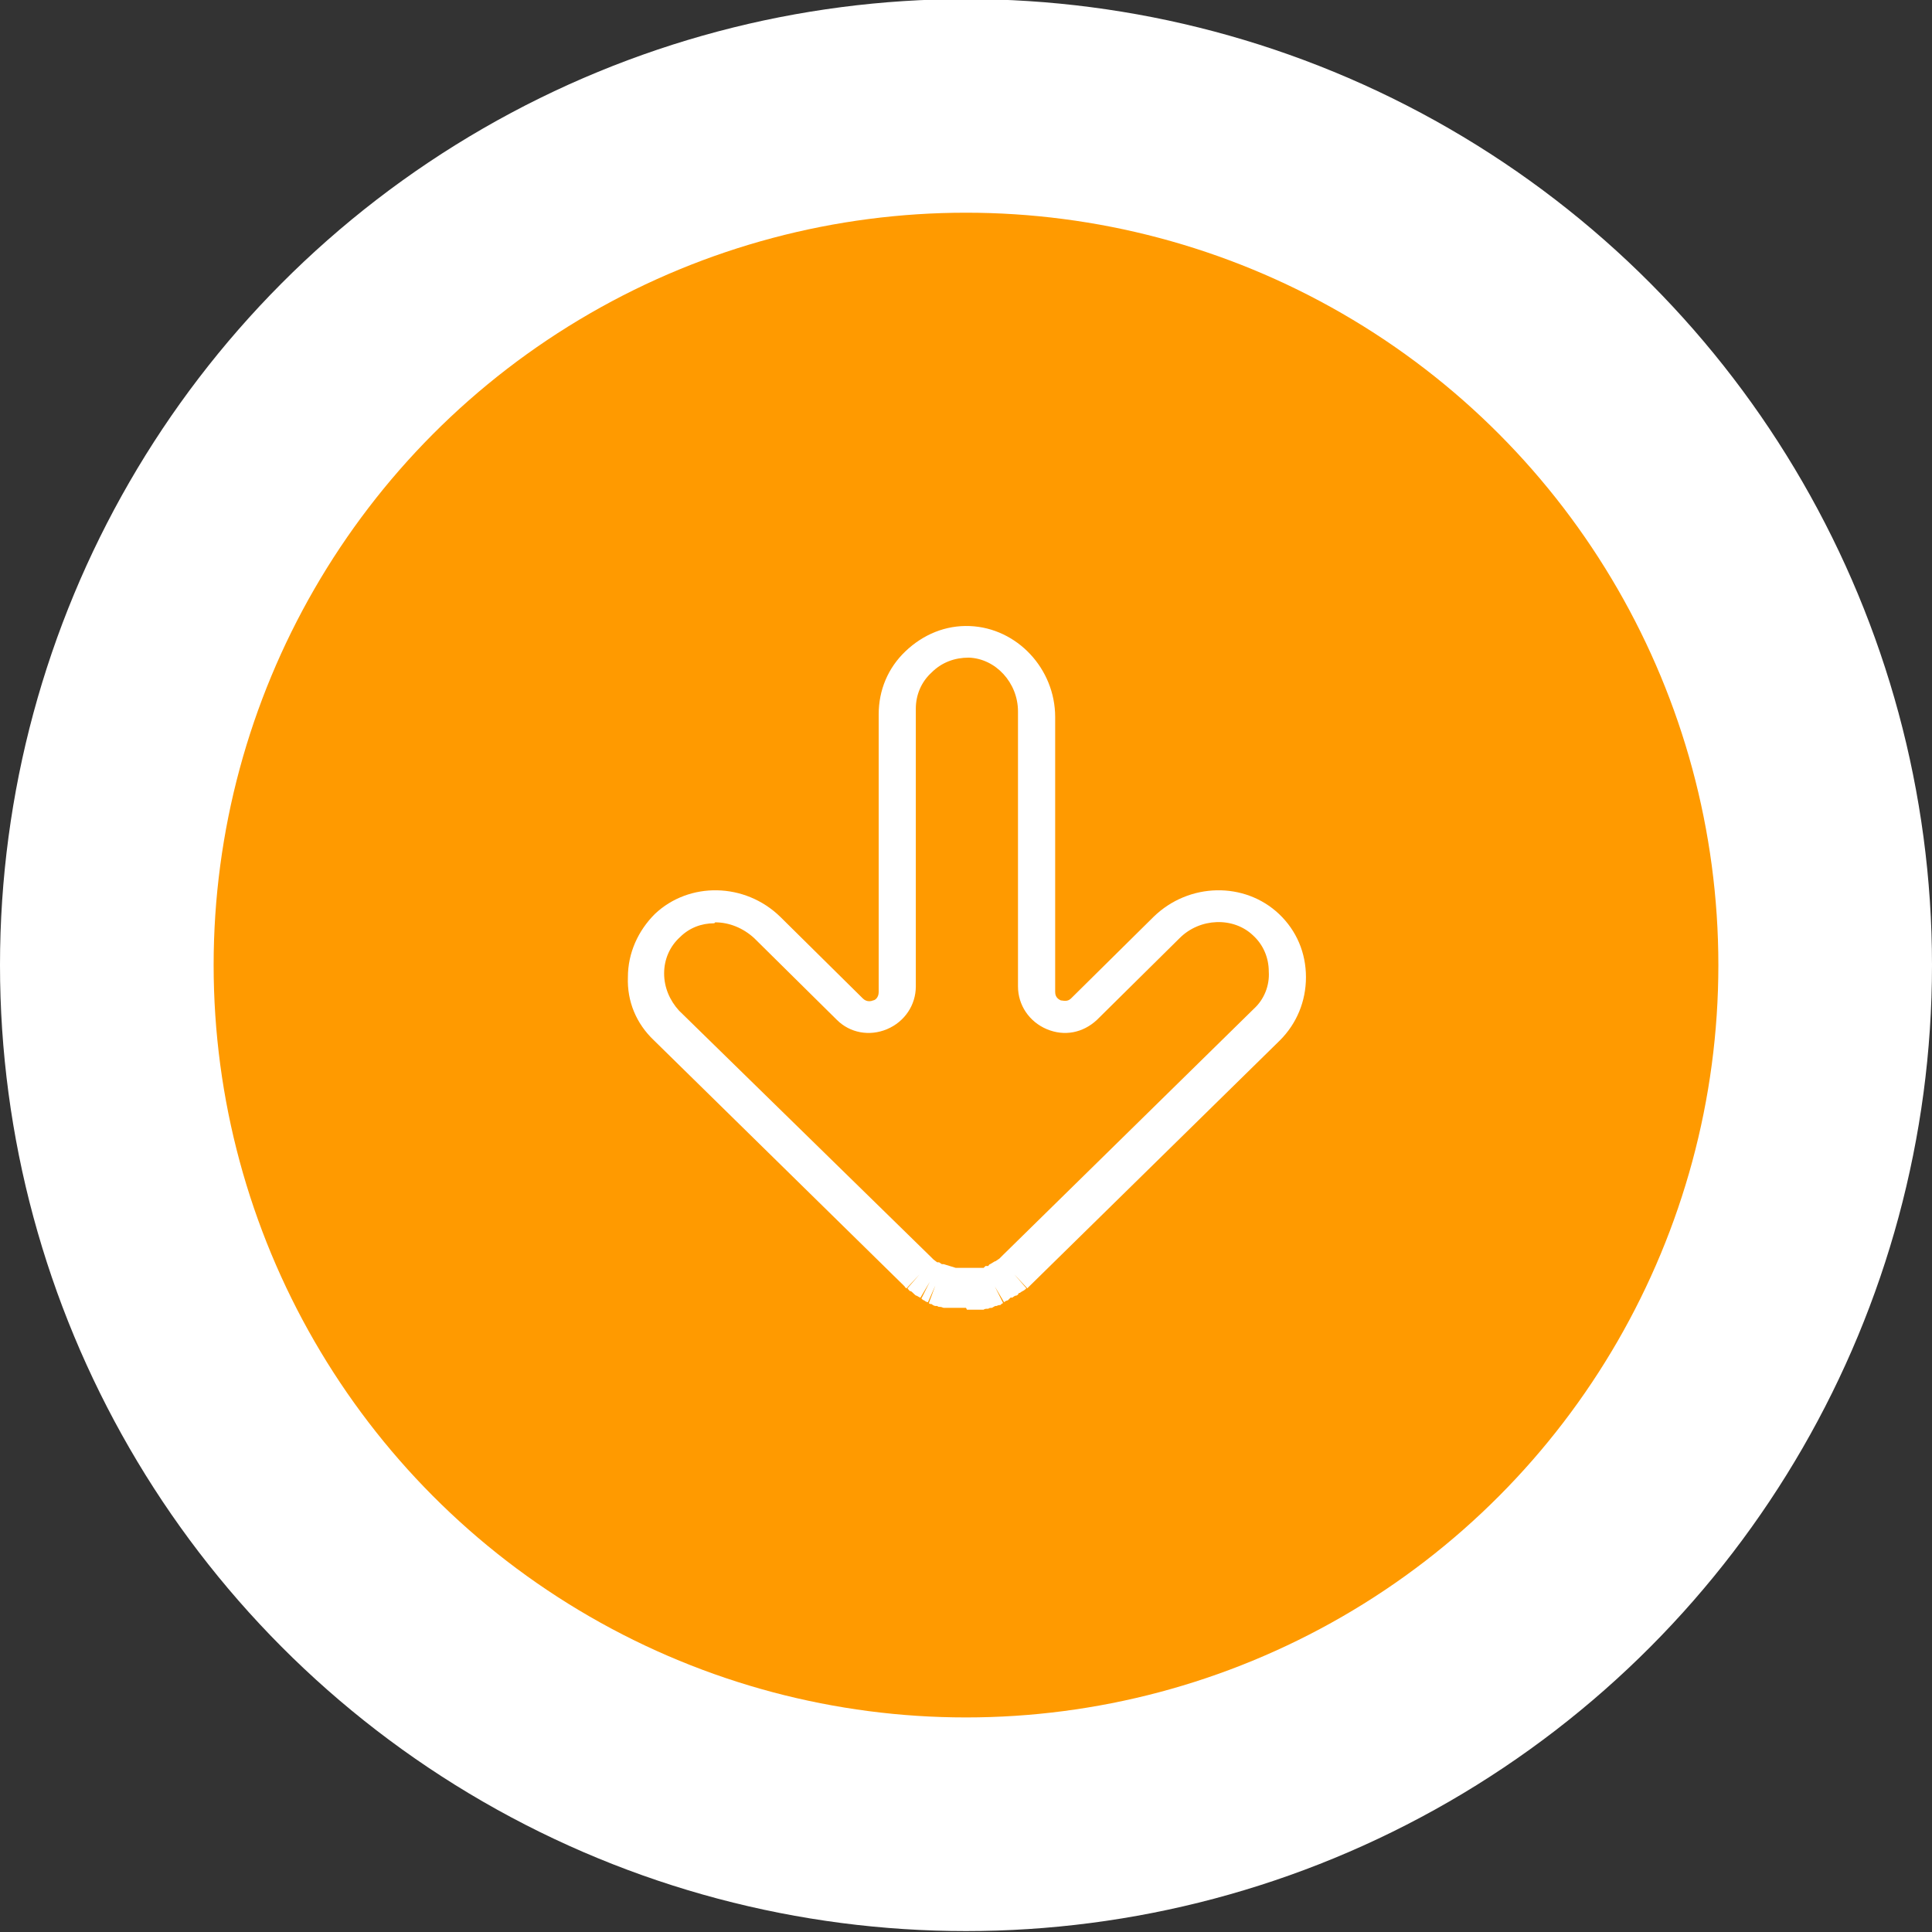
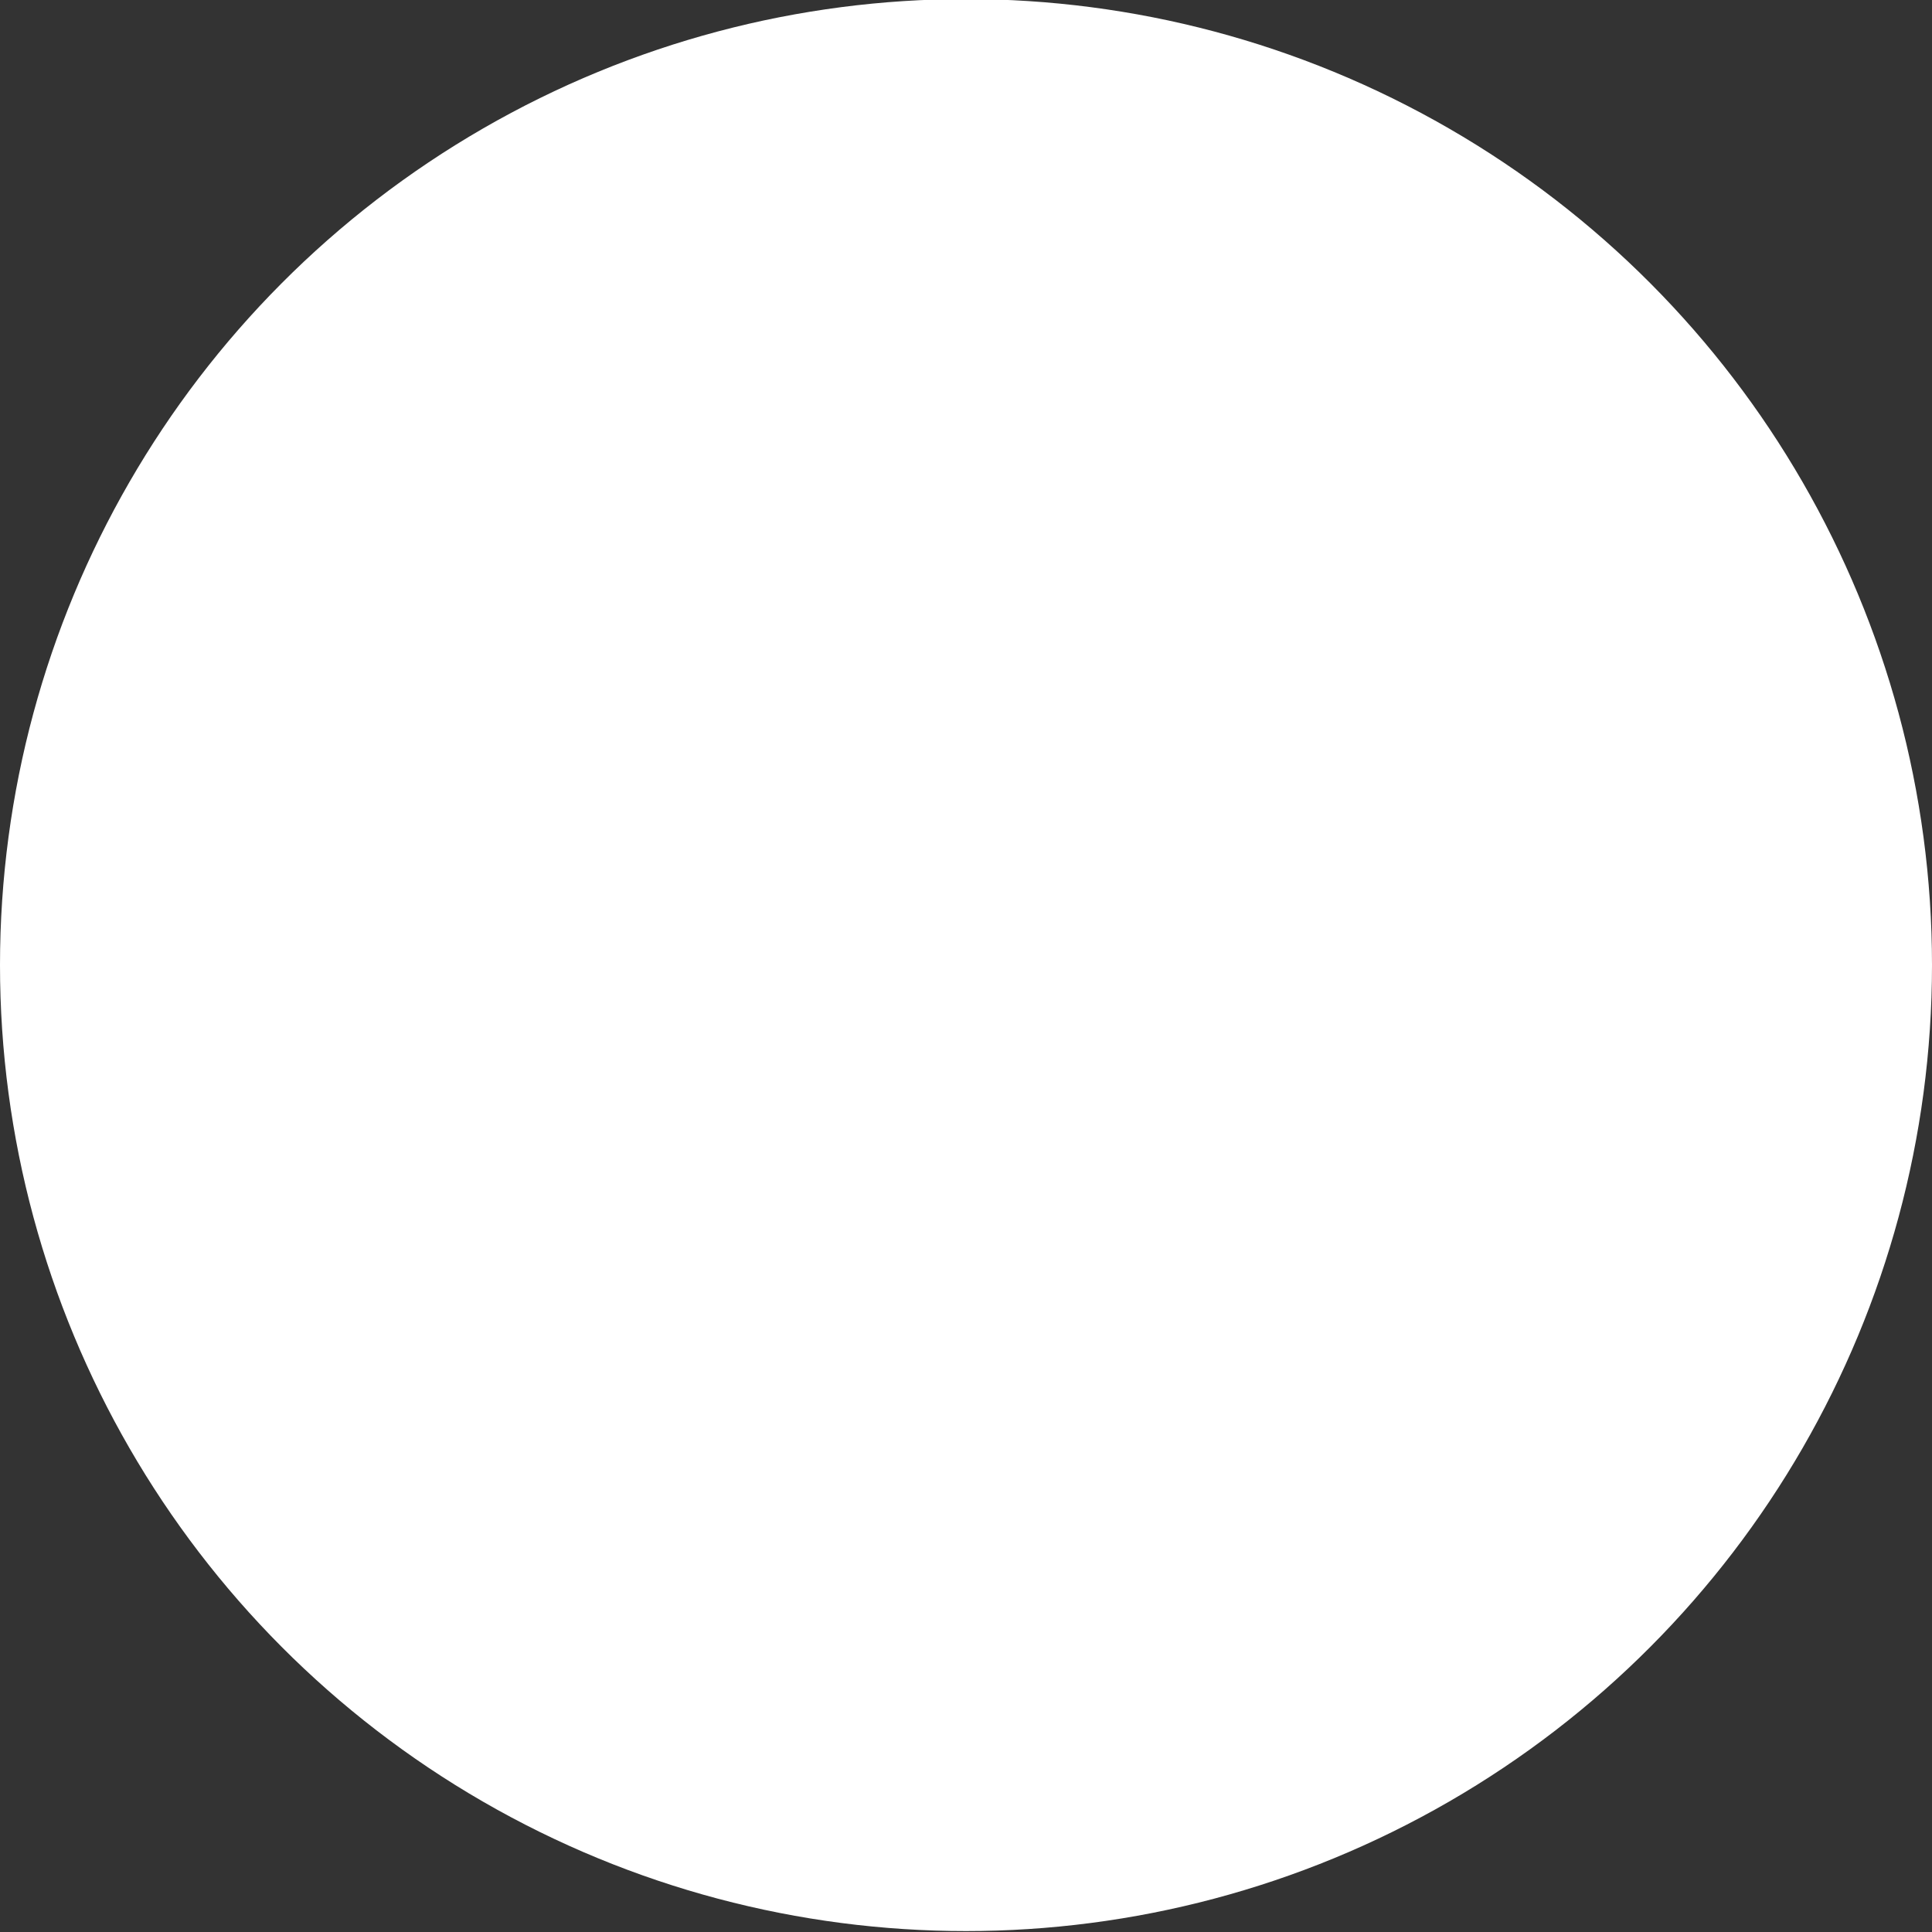
<svg xmlns="http://www.w3.org/2000/svg" id="Laag_1" version="1.1" viewBox="0 0 208 208" width="208" height="208" x="0" y="0">
  <rect x="0" y="0" width="208" height="208" fill="#333333" stroke="none" />
  <defs>
    <style>
      .st0 {
        fill: #fff;
      }

      .st1 {
        fill: #ff9a00;
      }
    </style>
  </defs>
  <circle class="st0" cx="104" cy="103.9" r="104" />
-   <circle class="st1" cx="104" cy="103.9" r="81" />
-   <path class="st0" d="M104,140.8c-.3,0-.6,0-.9,0-.1,0-.2,0-.3,0h-.2c-.1,0-.3,0-.4,0-.1,0-.2,0-.4,0h-.2c-.1,0-.2-.1-.4-.1-.1,0-.2,0-.3-.1h-.2c-.1,0-.3-.1-.4-.2-.1,0-.2,0-.3-.1l.7-1.9-.8,1.8c-.1,0-.3-.1-.4-.2-.1,0-.2-.1-.3-.2l.9-1.8-1,1.7c-.1,0-.2-.1-.4-.2-.1,0-.2-.1-.3-.2h0c-.2-.2-.3-.3-.4-.3-.1,0-.2-.2-.3-.3l1.3-1.5-1.4,1.5c0,0-.2-.1-.2-.2l-27-26.5c-1.9-1.8-2.9-4.2-2.8-6.8,0-2.6,1.1-5,2.9-6.8,3.7-3.5,9.7-3.4,13.5.3l8.9,8.8c.4.4.9.3,1.1.2.2,0,.6-.3.6-.9v-29.9c0-2.6,1-5,2.9-6.8s4.3-2.8,6.9-2.7c5.1.2,9.2,4.6,9.2,9.8v29.6c0,.6.4.8.6.9.2,0,.7.2,1.1-.2l8.9-8.8c3.8-3.7,9.8-3.8,13.5-.3,1.9,1.8,2.9,4.2,2.9,6.8,0,2.6-1,5-2.8,6.8l-27,26.5c0,0-.1.1-.2.2l-1.4-1.5,1.3,1.5c-.1.1-.2.2-.4.3,0,0-.2.1-.3.2h-.1c-.1.2-.2.3-.4.3,0,0-.2.1-.3.2h-.2c-.1.1-.2.2-.3.3-.1,0-.3.1-.4.2l-1-1.7.9,1.8c-.1,0-.2.1-.3.2-.1,0-.2,0-.4.1h-.1c-.1,0-.2.1-.4.2-.1,0-.3,0-.4.1-.2,0-.4,0-.5.1-.1,0-.3,0-.4,0h-.2c-.1,0-.2,0-.3,0-.3,0-.6,0-.9,0ZM76.9,99.4c-1.4,0-2.7.5-3.7,1.5-1.1,1-1.7,2.4-1.7,3.9,0,1.5.6,2.9,1.6,4l27.2,26.6c.1.1.2.2.2.2l.4.3s.1,0,.2,0l.3.2c0,0,.1,0,.2,0l1.3.4c0,0,.1,0,.2,0h.2c.5,0,.8,0,1.2,0h.3c0,0,.1,0,.2,0,0,0,.1,0,.2,0h.2c0,0,.1,0,.2,0h.3c.1-.1.2-.2.2-.2h.3c.1-.2.2-.2.2-.2l.5-.3c0,0,.1,0,.2-.1l.3-.2c0,0,.1-.1.2-.2l.2-.2,27-26.5c1.1-1,1.7-2.5,1.6-4,0-1.5-.6-2.9-1.7-3.9h0c-2.1-2-5.7-1.9-7.9.3l-8.9,8.8c-1.5,1.4-3.5,1.8-5.4,1-1.9-.8-3.1-2.6-3.1-4.6v-29.6c0-3.1-2.4-5.7-5.3-5.8-1.5,0-2.9.5-4,1.6-1.1,1-1.7,2.4-1.7,3.9v29.9c0,2-1.2,3.8-3.1,4.6-1.9.8-4,.4-5.4-1l-8.9-8.8c-1.2-1.1-2.7-1.7-4.2-1.7Z" />
+   <path class="st0" d="M104,140.8c-.3,0-.6,0-.9,0-.1,0-.2,0-.3,0h-.2c-.1,0-.3,0-.4,0-.1,0-.2,0-.4,0h-.2c-.1,0-.2-.1-.4-.1-.1,0-.2,0-.3-.1h-.2c-.1,0-.3-.1-.4-.2-.1,0-.2,0-.3-.1l.7-1.9-.8,1.8c-.1,0-.3-.1-.4-.2-.1,0-.2-.1-.3-.2l.9-1.8-1,1.7c-.1,0-.2-.1-.4-.2-.1,0-.2-.1-.3-.2h0c-.2-.2-.3-.3-.4-.3-.1,0-.2-.2-.3-.3l1.3-1.5-1.4,1.5c0,0-.2-.1-.2-.2l-27-26.5c-1.9-1.8-2.9-4.2-2.8-6.8,0-2.6,1.1-5,2.9-6.8,3.7-3.5,9.7-3.4,13.5.3l8.9,8.8c.4.4.9.3,1.1.2.2,0,.6-.3.6-.9v-29.9c0-2.6,1-5,2.9-6.8s4.3-2.8,6.9-2.7c5.1.2,9.2,4.6,9.2,9.8v29.6c0,.6.4.8.6.9.2,0,.7.2,1.1-.2l8.9-8.8c3.8-3.7,9.8-3.8,13.5-.3,1.9,1.8,2.9,4.2,2.9,6.8,0,2.6-1,5-2.8,6.8l-27,26.5c0,0-.1.1-.2.2l-1.4-1.5,1.3,1.5c-.1.1-.2.2-.4.3,0,0-.2.1-.3.2h-.1c-.1.2-.2.3-.4.3,0,0-.2.1-.3.2h-.2c-.1.1-.2.2-.3.3-.1,0-.3.1-.4.2c-.1,0-.2.1-.3.2-.1,0-.2,0-.4.1h-.1c-.1,0-.2.1-.4.2-.1,0-.3,0-.4.1-.2,0-.4,0-.5.1-.1,0-.3,0-.4,0h-.2c-.1,0-.2,0-.3,0-.3,0-.6,0-.9,0ZM76.9,99.4c-1.4,0-2.7.5-3.7,1.5-1.1,1-1.7,2.4-1.7,3.9,0,1.5.6,2.9,1.6,4l27.2,26.6c.1.1.2.2.2.2l.4.3s.1,0,.2,0l.3.2c0,0,.1,0,.2,0l1.3.4c0,0,.1,0,.2,0h.2c.5,0,.8,0,1.2,0h.3c0,0,.1,0,.2,0,0,0,.1,0,.2,0h.2c0,0,.1,0,.2,0h.3c.1-.1.2-.2.2-.2h.3c.1-.2.2-.2.2-.2l.5-.3c0,0,.1,0,.2-.1l.3-.2c0,0,.1-.1.2-.2l.2-.2,27-26.5c1.1-1,1.7-2.5,1.6-4,0-1.5-.6-2.9-1.7-3.9h0c-2.1-2-5.7-1.9-7.9.3l-8.9,8.8c-1.5,1.4-3.5,1.8-5.4,1-1.9-.8-3.1-2.6-3.1-4.6v-29.6c0-3.1-2.4-5.7-5.3-5.8-1.5,0-2.9.5-4,1.6-1.1,1-1.7,2.4-1.7,3.9v29.9c0,2-1.2,3.8-3.1,4.6-1.9.8-4,.4-5.4-1l-8.9-8.8c-1.2-1.1-2.7-1.7-4.2-1.7Z" />
</svg>